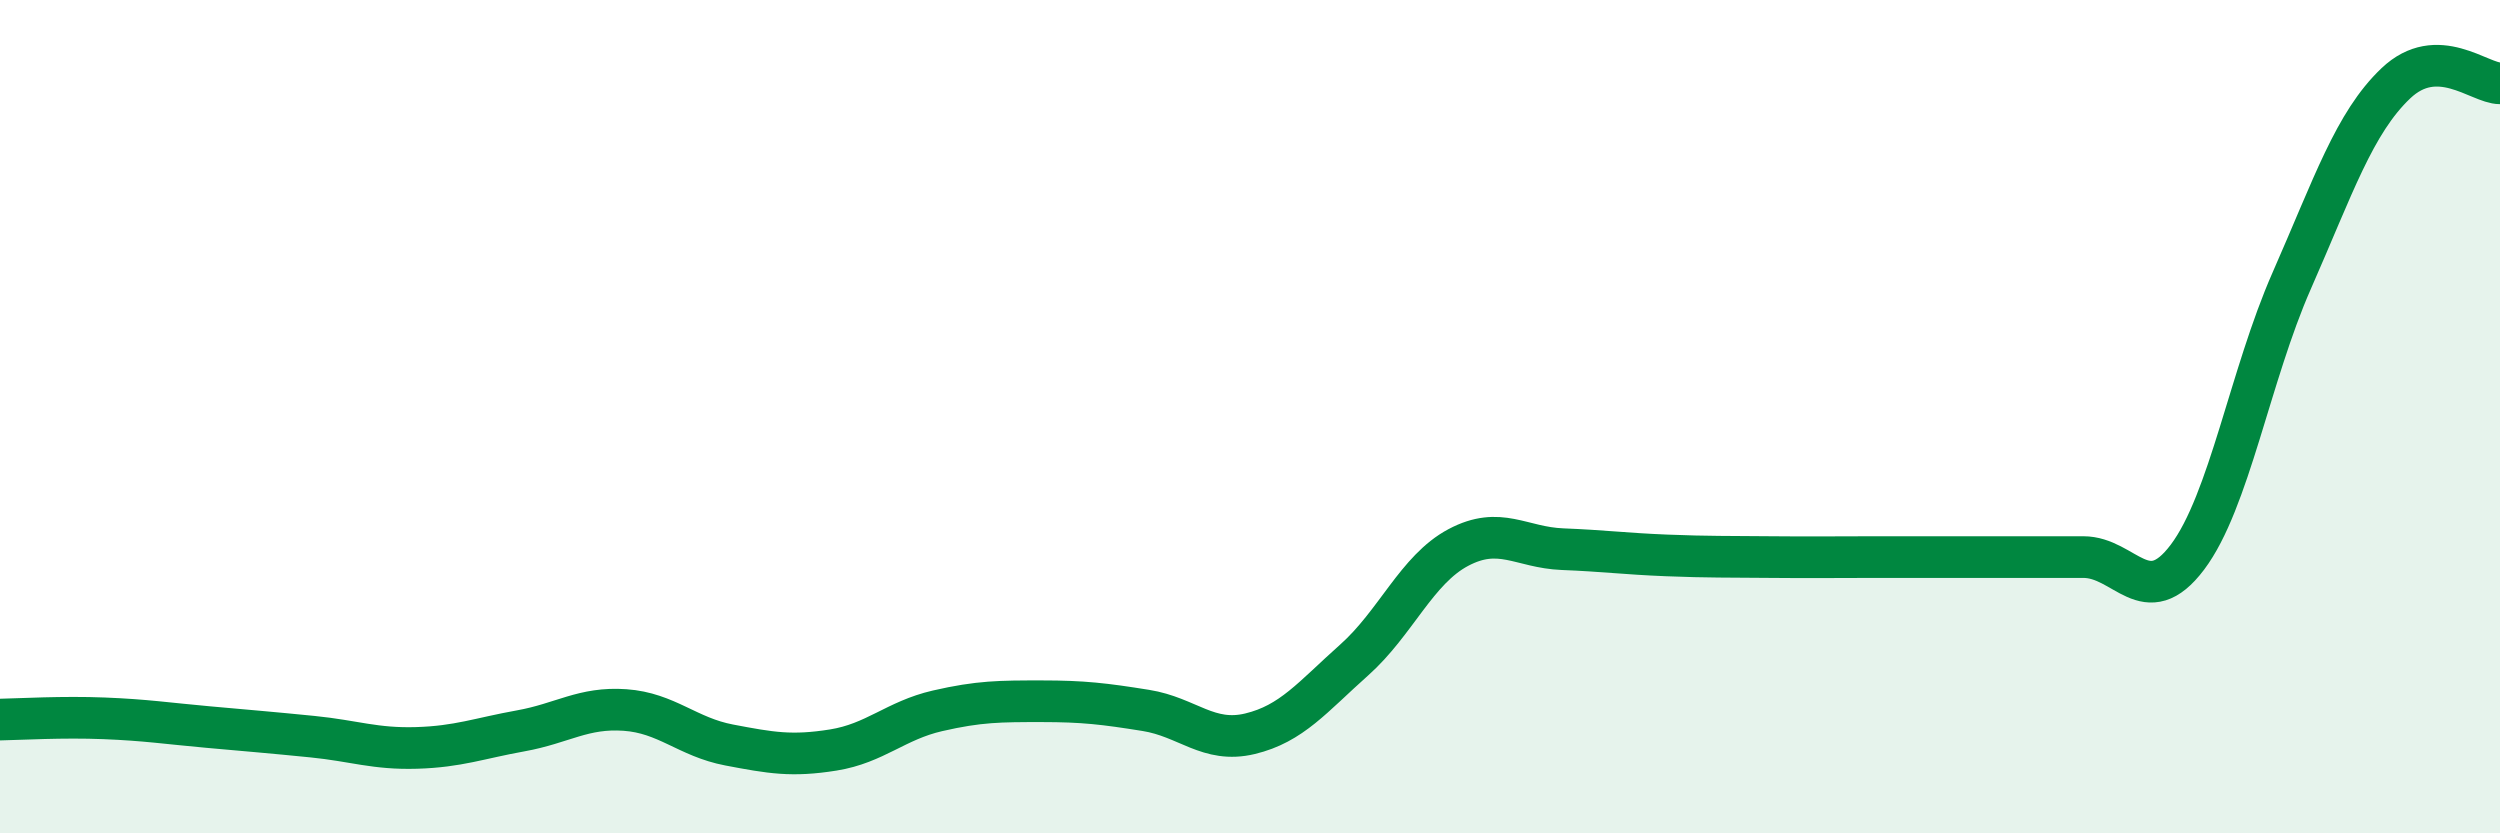
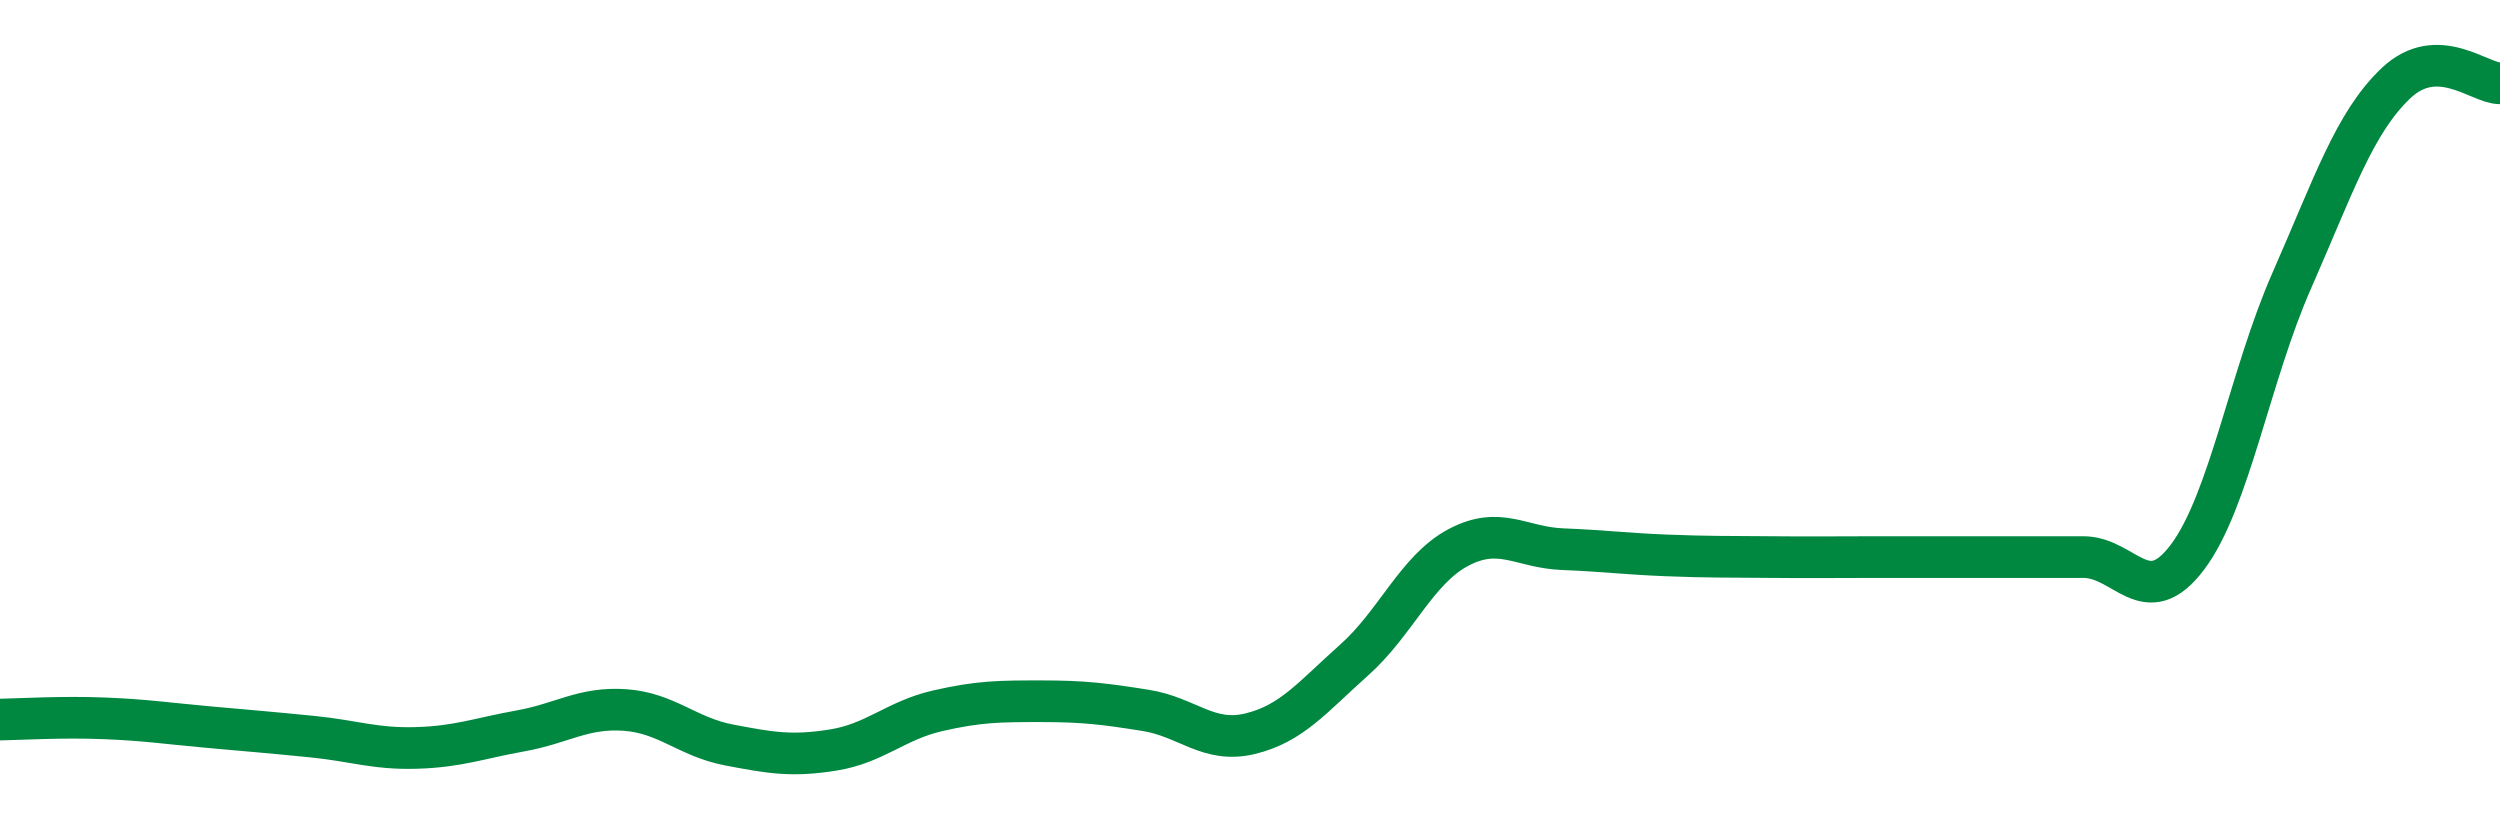
<svg xmlns="http://www.w3.org/2000/svg" width="60" height="20" viewBox="0 0 60 20">
-   <path d="M 0,17.27 C 0.5,17.26 1.5,17.2 2.5,17.24 C 3.5,17.28 4,17.36 5,17.45 C 6,17.54 6.5,17.58 7.5,17.68 C 8.5,17.78 9,17.98 10,17.95 C 11,17.92 11.5,17.72 12.5,17.54 C 13.5,17.36 14,16.97 15,17.04 C 16,17.11 16.5,17.69 17.5,17.88 C 18.5,18.07 19,18.16 20,18 C 21,17.84 21.5,17.29 22.5,17.06 C 23.5,16.83 24,16.83 25,16.83 C 26,16.83 26.5,16.89 27.5,17.05 C 28.5,17.21 29,17.85 30,17.61 C 31,17.37 31.5,16.73 32.5,15.84 C 33.5,14.95 34,13.67 35,13.14 C 36,12.61 36.5,13.14 37.5,13.18 C 38.5,13.22 39,13.29 40,13.33 C 41,13.37 41.5,13.36 42.5,13.37 C 43.5,13.38 44,13.37 45,13.37 C 46,13.37 46.5,13.37 47.5,13.37 C 48.5,13.37 49,13.37 50,13.37 C 51,13.37 51.5,14.7 52.5,13.37 C 53.5,12.04 54,9.01 55,6.74 C 56,4.47 56.5,2.95 57.5,2 C 58.5,1.05 59.5,2 60,2L60 20L0 20Z" fill="#008740" opacity="0.1" stroke-linecap="round" stroke-linejoin="round" />
-   <path d="M 0,17.27 C 0.5,17.26 1.5,17.2 2.5,17.24 C 3.5,17.28 4,17.36 5,17.45 C 6,17.54 6.5,17.58 7.5,17.68 C 8.5,17.78 9,17.98 10,17.95 C 11,17.92 11.5,17.72 12.5,17.54 C 13.5,17.36 14,16.97 15,17.04 C 16,17.11 16.5,17.69 17.5,17.88 C 18.5,18.07 19,18.16 20,18 C 21,17.84 21.5,17.29 22.5,17.06 C 23.5,16.83 24,16.83 25,16.83 C 26,16.83 26.5,16.89 27.5,17.05 C 28.5,17.21 29,17.85 30,17.61 C 31,17.37 31.5,16.73 32.5,15.84 C 33.5,14.95 34,13.67 35,13.14 C 36,12.61 36.5,13.14 37.5,13.18 C 38.5,13.22 39,13.29 40,13.33 C 41,13.37 41.5,13.36 42.5,13.37 C 43.5,13.38 44,13.37 45,13.37 C 46,13.37 46.5,13.37 47.5,13.37 C 48.5,13.37 49,13.37 50,13.37 C 51,13.37 51.5,14.7 52.5,13.37 C 53.5,12.04 54,9.01 55,6.74 C 56,4.47 56.5,2.95 57.5,2 C 58.5,1.05 59.5,2 60,2" stroke="#008740" stroke-width="1" fill="none" stroke-linecap="round" stroke-linejoin="round" />
+   <path d="M 0,17.27 C 0.5,17.26 1.5,17.2 2.5,17.24 C 3.5,17.28 4,17.36 5,17.45 C 6,17.54 6.5,17.58 7.5,17.68 C 8.5,17.78 9,17.98 10,17.95 C 11,17.92 11.5,17.72 12.5,17.54 C 13.5,17.36 14,16.97 15,17.04 C 16,17.11 16.5,17.69 17.5,17.88 C 18.5,18.07 19,18.16 20,18 C 21,17.84 21.5,17.29 22.5,17.06 C 23.5,16.83 24,16.83 25,16.83 C 26,16.83 26.5,16.89 27.5,17.05 C 28.5,17.21 29,17.85 30,17.61 C 31,17.37 31.5,16.73 32.5,15.84 C 33.5,14.95 34,13.67 35,13.14 C 36,12.61 36.5,13.14 37.5,13.18 C 38.5,13.22 39,13.29 40,13.33 C 41,13.37 41.5,13.36 42.5,13.37 C 43.5,13.38 44,13.37 45,13.37 C 48.5,13.37 49,13.37 50,13.37 C 51,13.37 51.5,14.7 52.5,13.37 C 53.5,12.04 54,9.01 55,6.74 C 56,4.47 56.5,2.95 57.5,2 C 58.5,1.05 59.5,2 60,2" stroke="#008740" stroke-width="1" fill="none" stroke-linecap="round" stroke-linejoin="round" />
</svg>